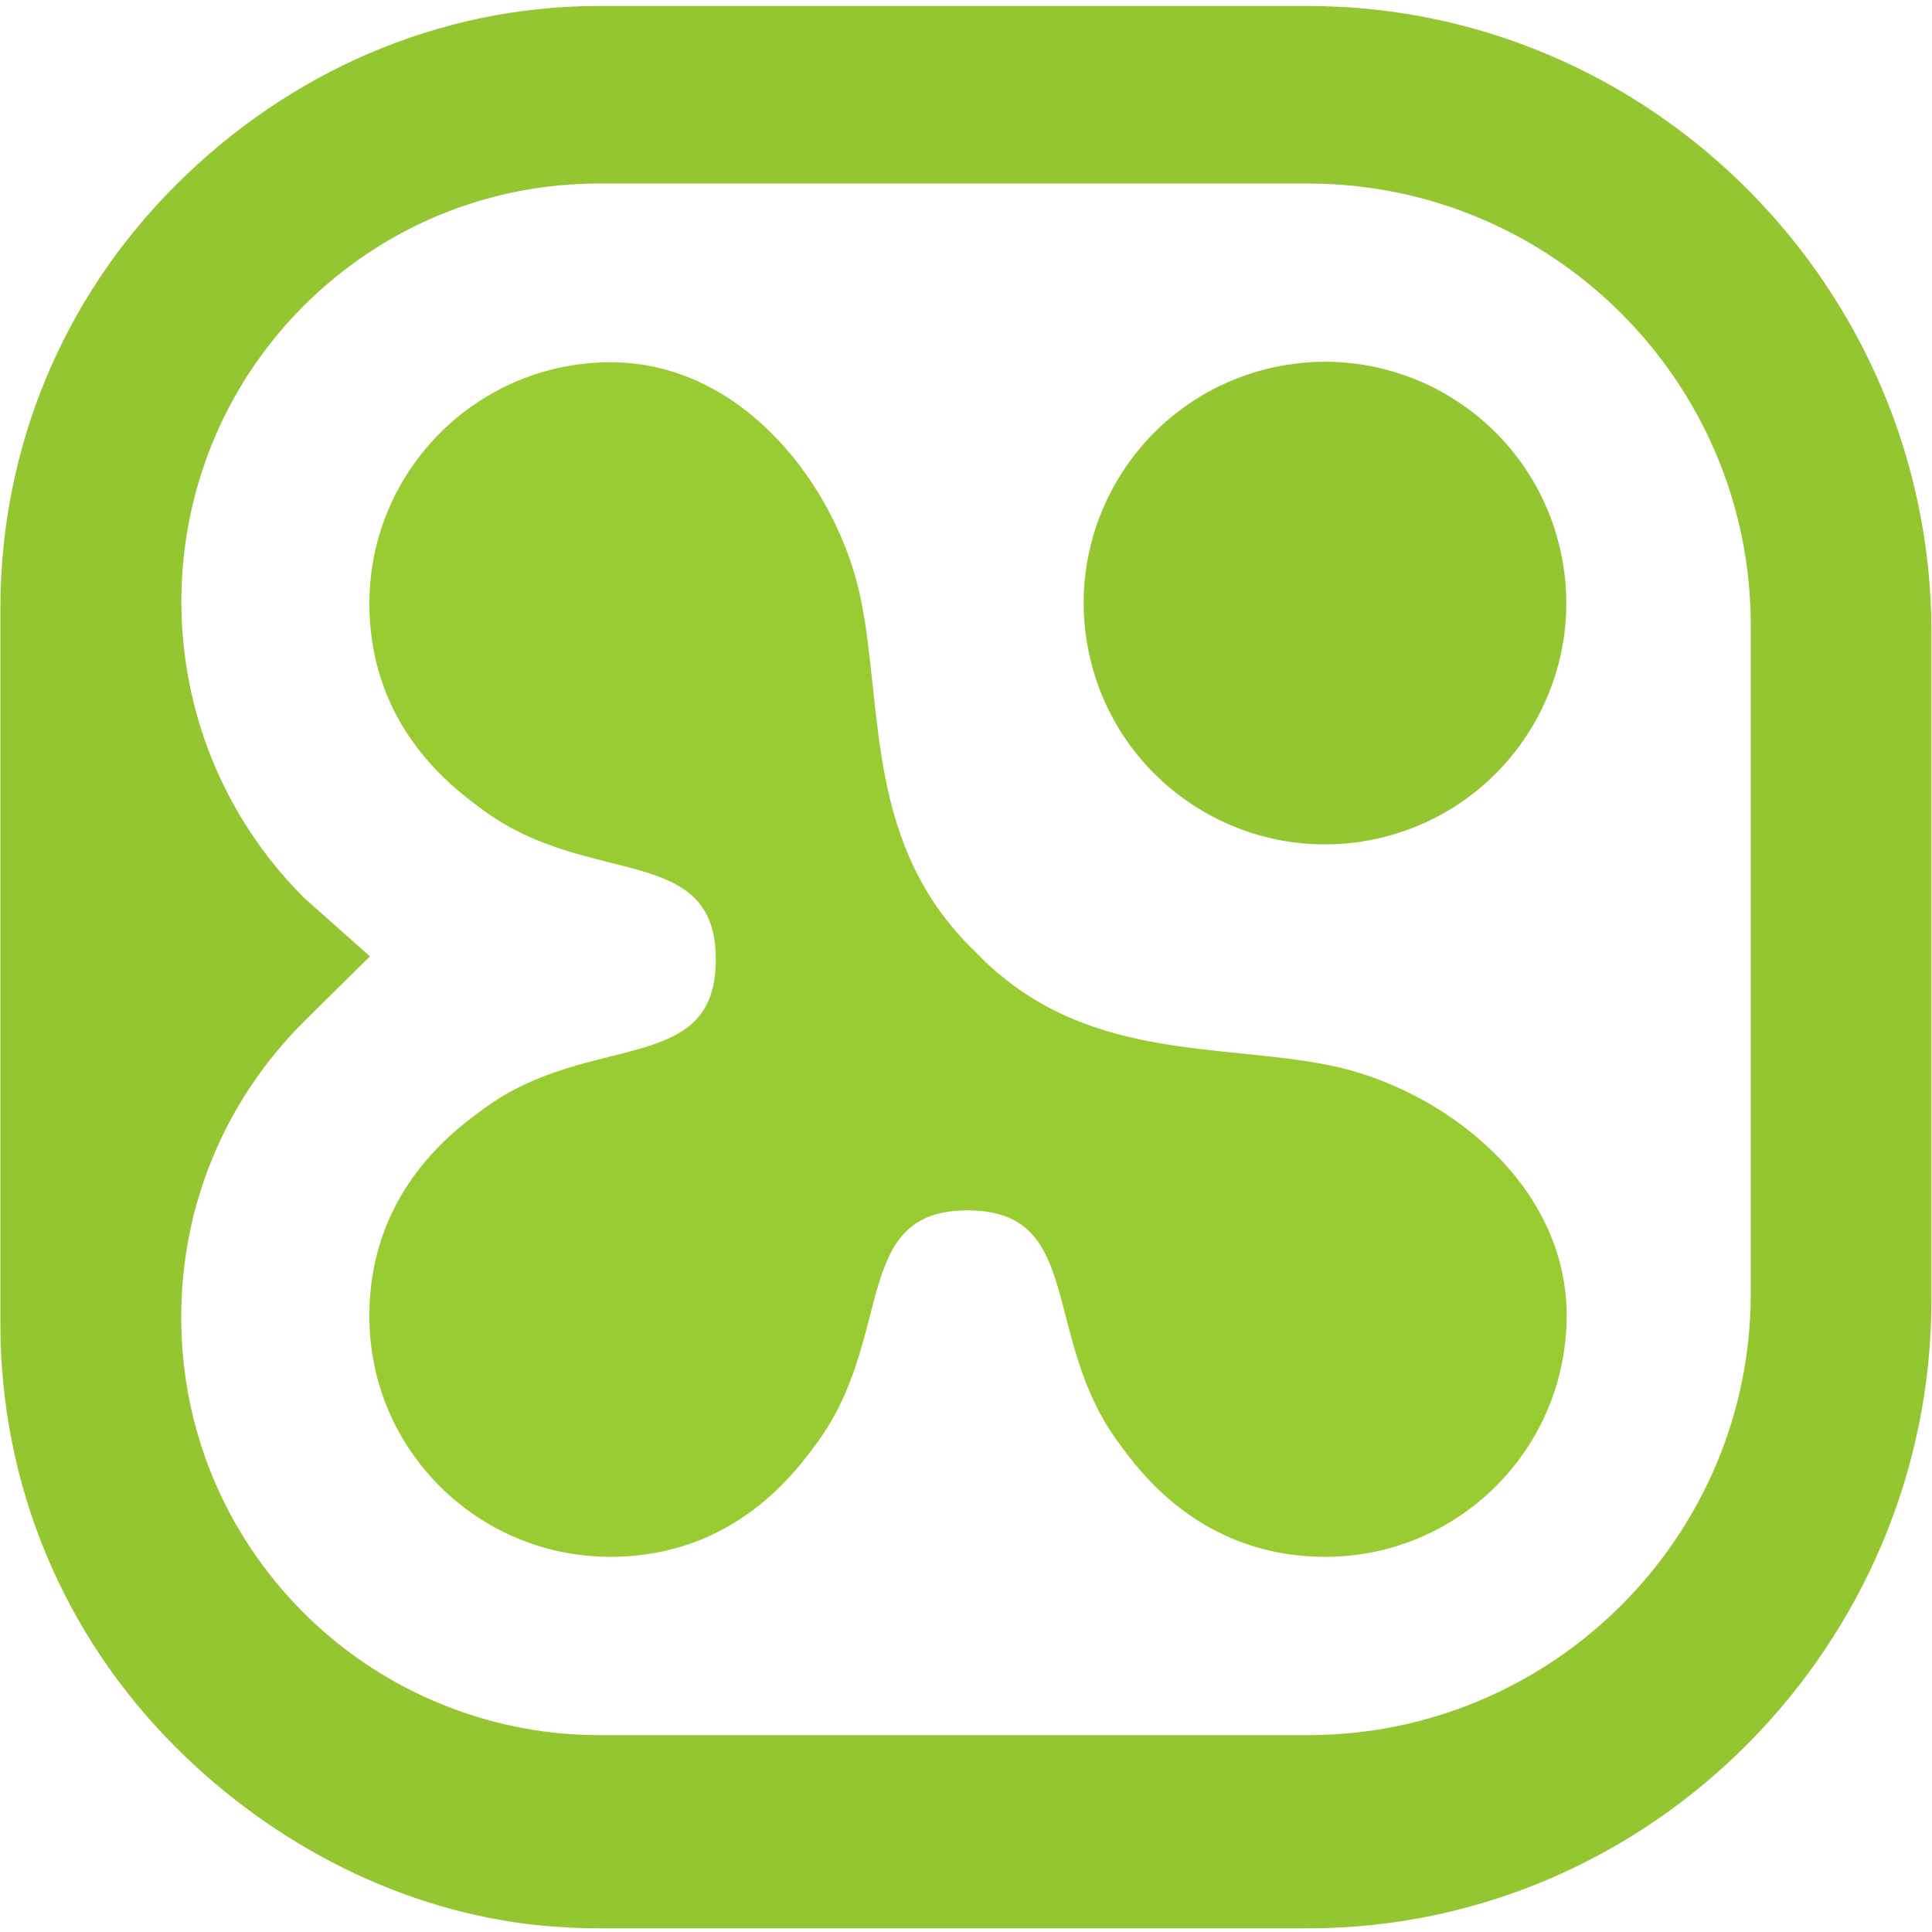
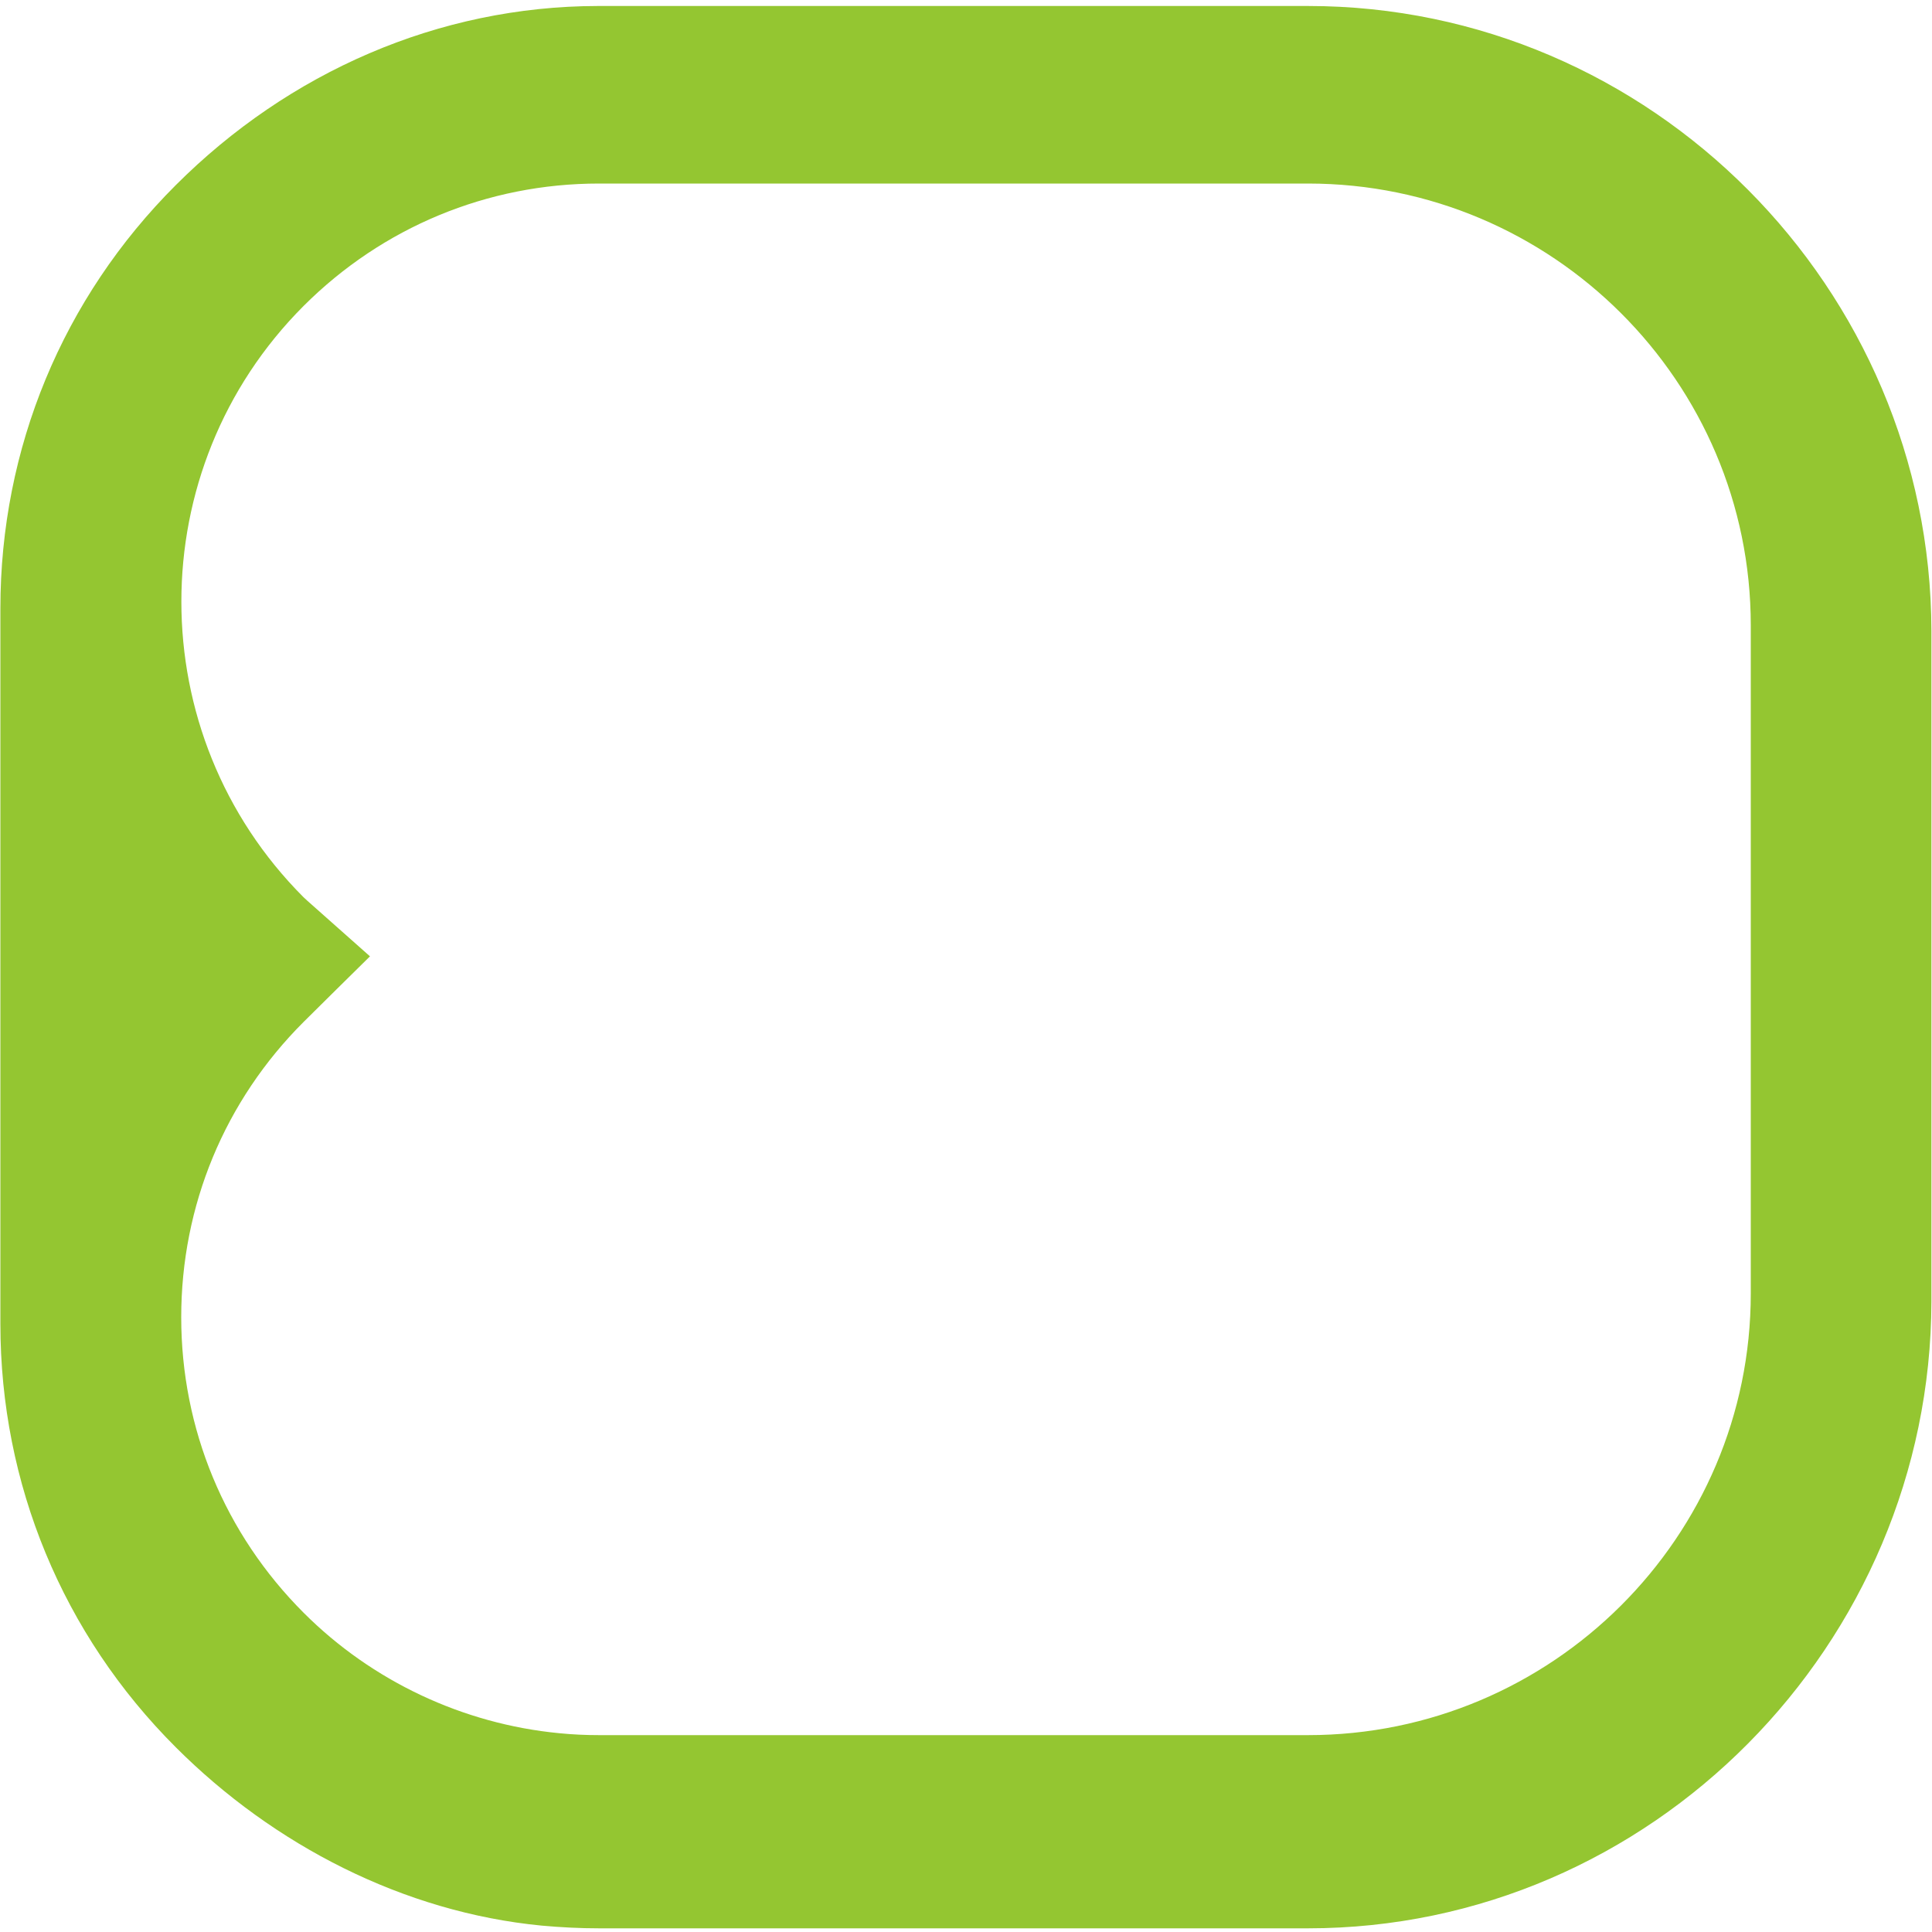
<svg xmlns="http://www.w3.org/2000/svg" version="1.1" id="レイヤー_1" x="0px" y="0px" width="1000px" height="1000px" viewBox="0 0 1000 1000" enable-background="new 0 0 1000 1000" xml:space="preserve">
  <g>
    <path fill="none" d="M328.4,3c10.6,0,21.6,0,21.6,0c16.8,0,33.6,0,40.5,0H677c177.7,0,322.3,146.1,322.7,323.4" />
    <path fill="#94C631" d="M0.2,685.3c0,82.7,32.2,160.6,90.8,219.1c50.7,50.7,118,85.4,189.4,92.3c9.9,0.9,19.9,1.4,29.8,1.4h80.4   H677c177.7,0,322.3-147.1,322.7-324.4V326.5C999.3,149.2,854.7,3.1,677,3.1H390.6c-6.9,0-23.8,0-40.5,0c0,0-11,0-21.6,0h-19   C226.9,3.2,149.4,37.4,91,95.8C32.4,154.3,0.2,232.1,0.2,314.9V685.3z M161.3,468.2c-1.4-1.3-2.8-2.4-4.2-3.8   c-84.3-84.4-84.3-221.6,0-306c40.8-40.8,95.2-63.4,152.9-63.4c13.6,0,66.7,0,80.5,0H677c126.4,0,229.2,102.6,229.2,228.7v345.8   c0,126-102.8,228.6-229.2,228.6H390.6c-13.8,0-66.8,0-80.4,0c-6.9,0-13.8-0.3-20.8-1c-49.8-4.8-96.8-26.9-132.2-62.3   c-40.9-40.9-63.4-95.2-63.4-153c0-57.8,22.5-112.1,63.4-152.9c1.3-1.3,32.9-32.6,34.3-33.9L161.3,468.2z" />
-     <ellipse transform="matrix(0.973 -0.23 0.23 0.973 -53.422 165.945)" fill="#94C631" cx="685.9" cy="312.4" rx="124.9" ry="124.9" />
-     <path fill="#99CC33" d="M315.9,805.8c64.7,0,96.5-44.7,107.5-59.7c39.7-54.7,17.2-119.7,77.5-119.6c60.4,0,37.8,65,77.6,119.6   c10.9,15,42.8,59.7,107.5,59.7c69,0,124.9-55.9,124.9-124.9s-65-117.7-122.2-129.4c-58.1-11.9-128.9-1.5-183.7-58.7   c-57.3-54.9-47.6-124.9-59.5-183c-11.8-57.3-60.5-122.3-129.4-122.3c-69,0-124.9,56-124.9,124.9c0,64.7,44.6,96.5,59.7,107.5   c54.6,39.7,119.6,16.4,119.6,76.8c0,60.4-65,37-119.6,76.8c-15,10.9-59.7,42.8-59.7,107.5C190.9,749.9,246.9,805.8,315.9,805.8z" />
  </g>
</svg>